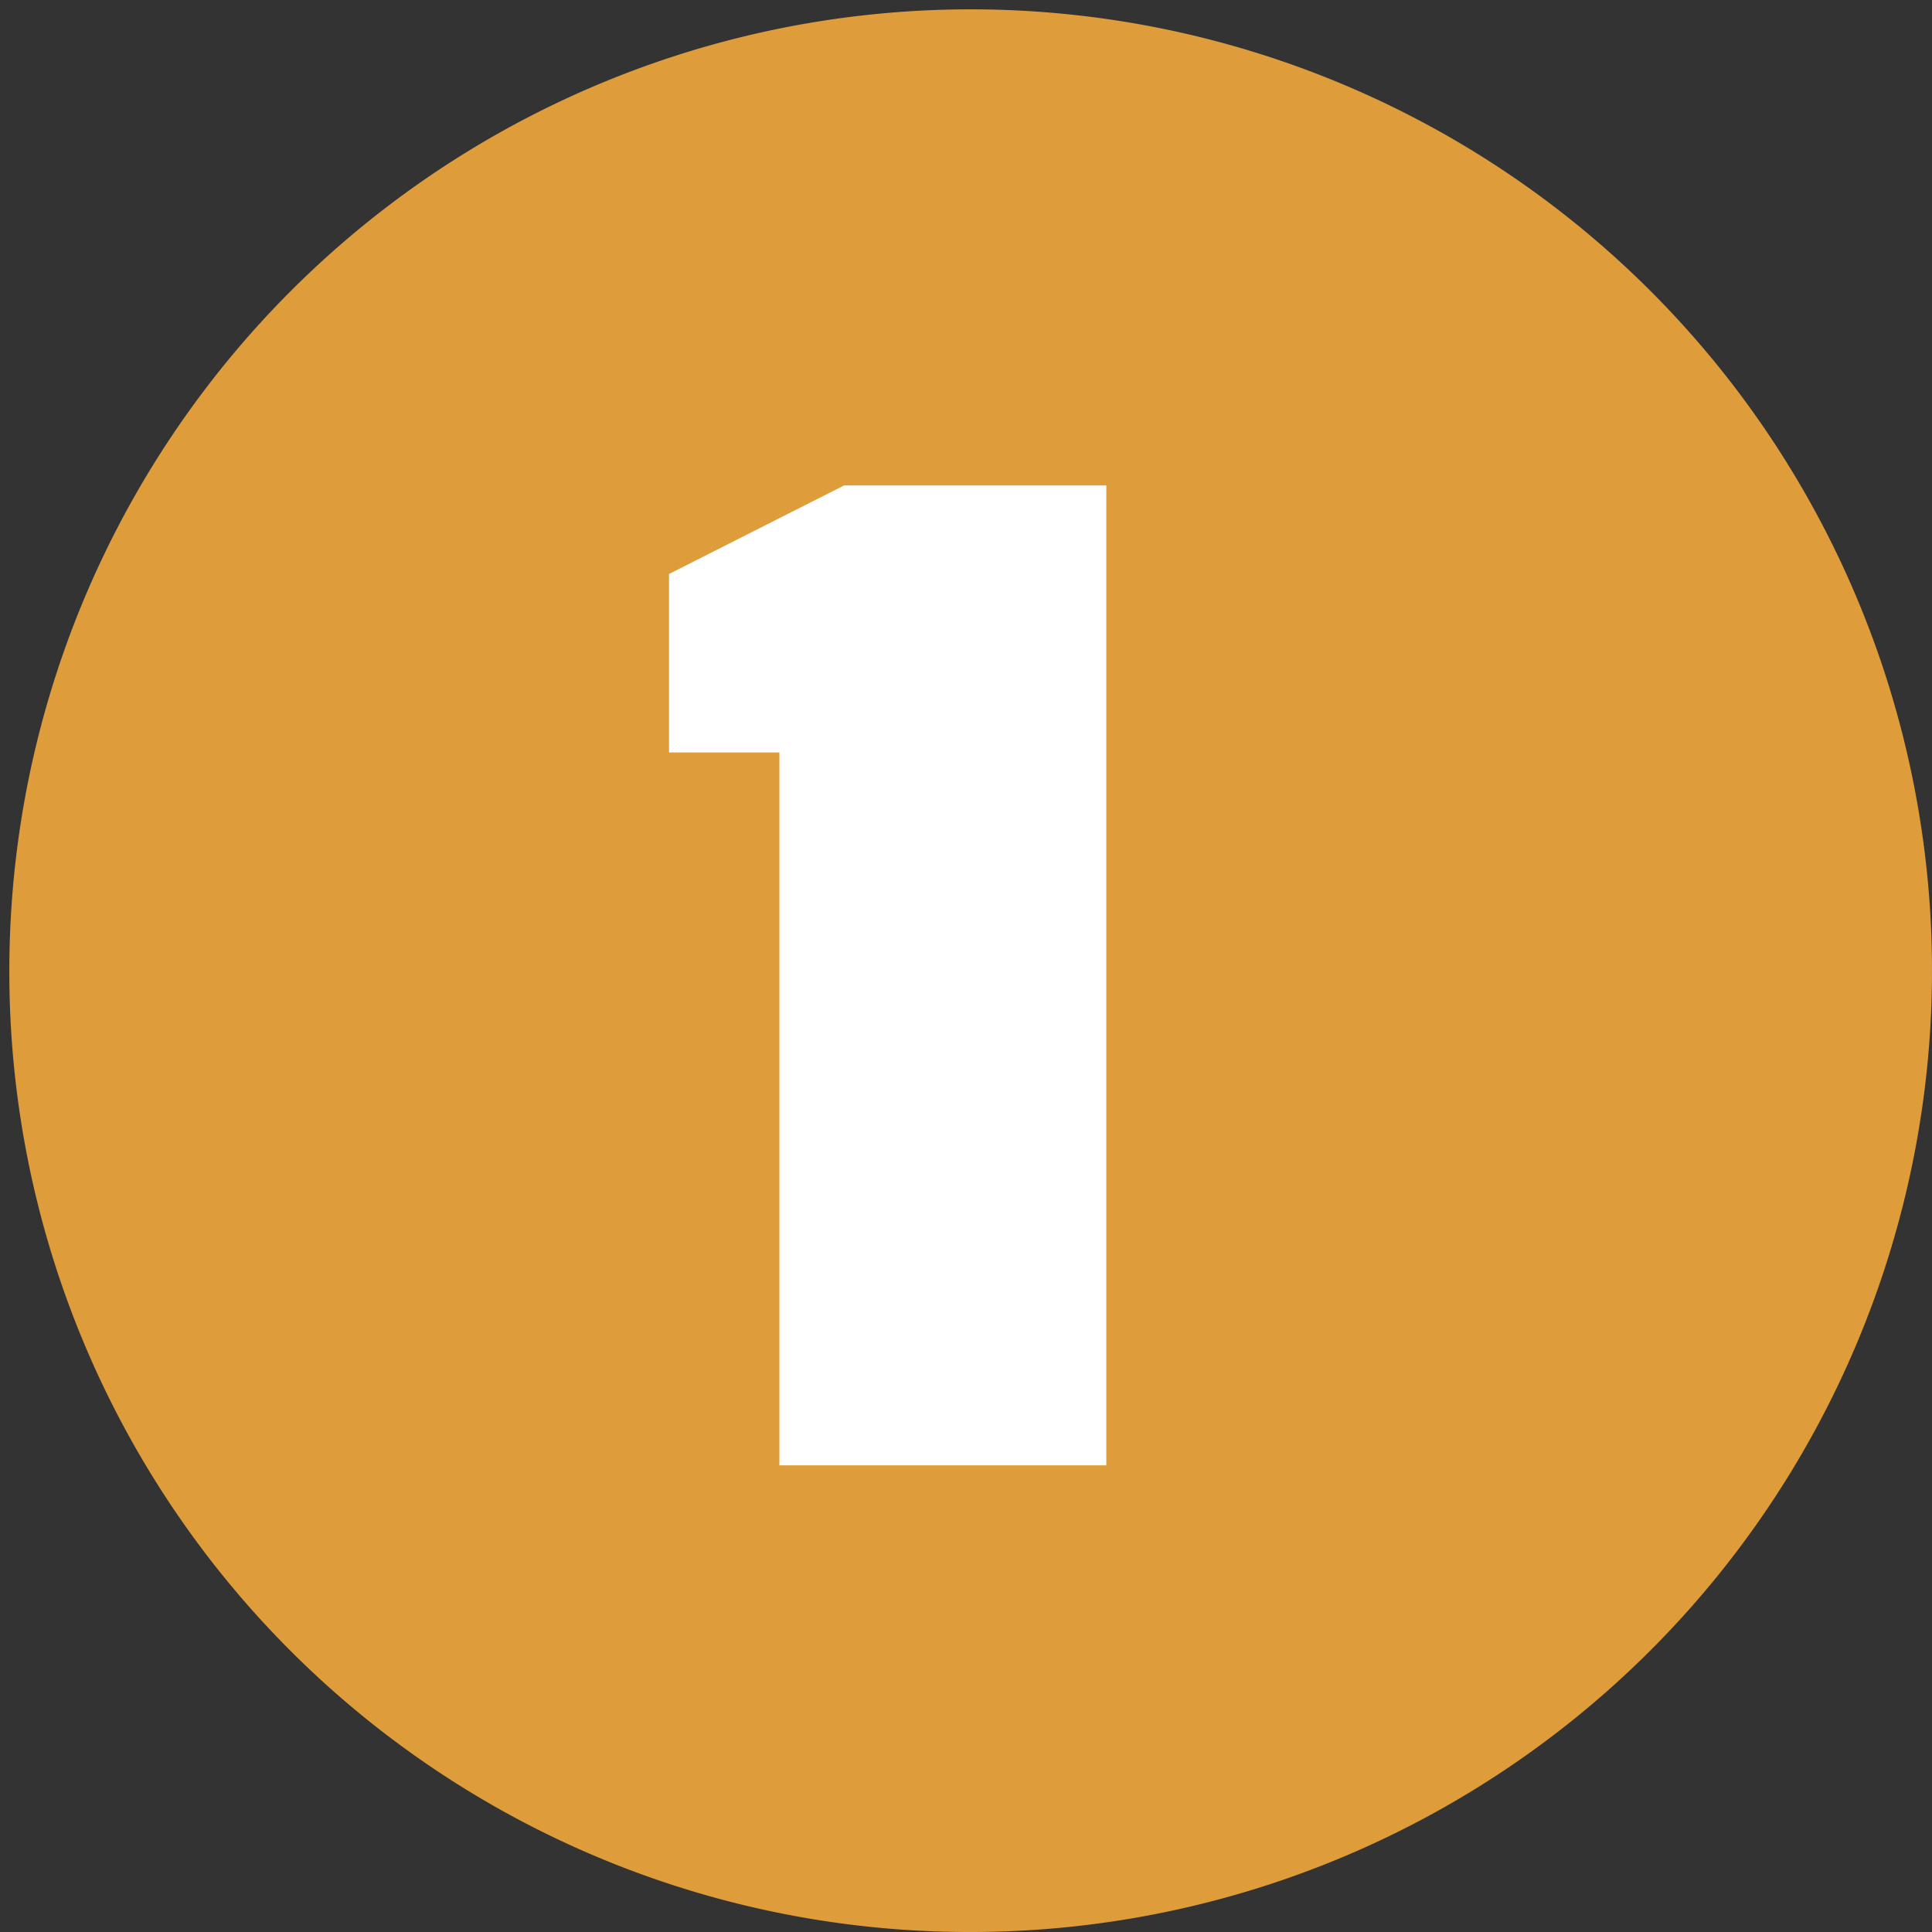
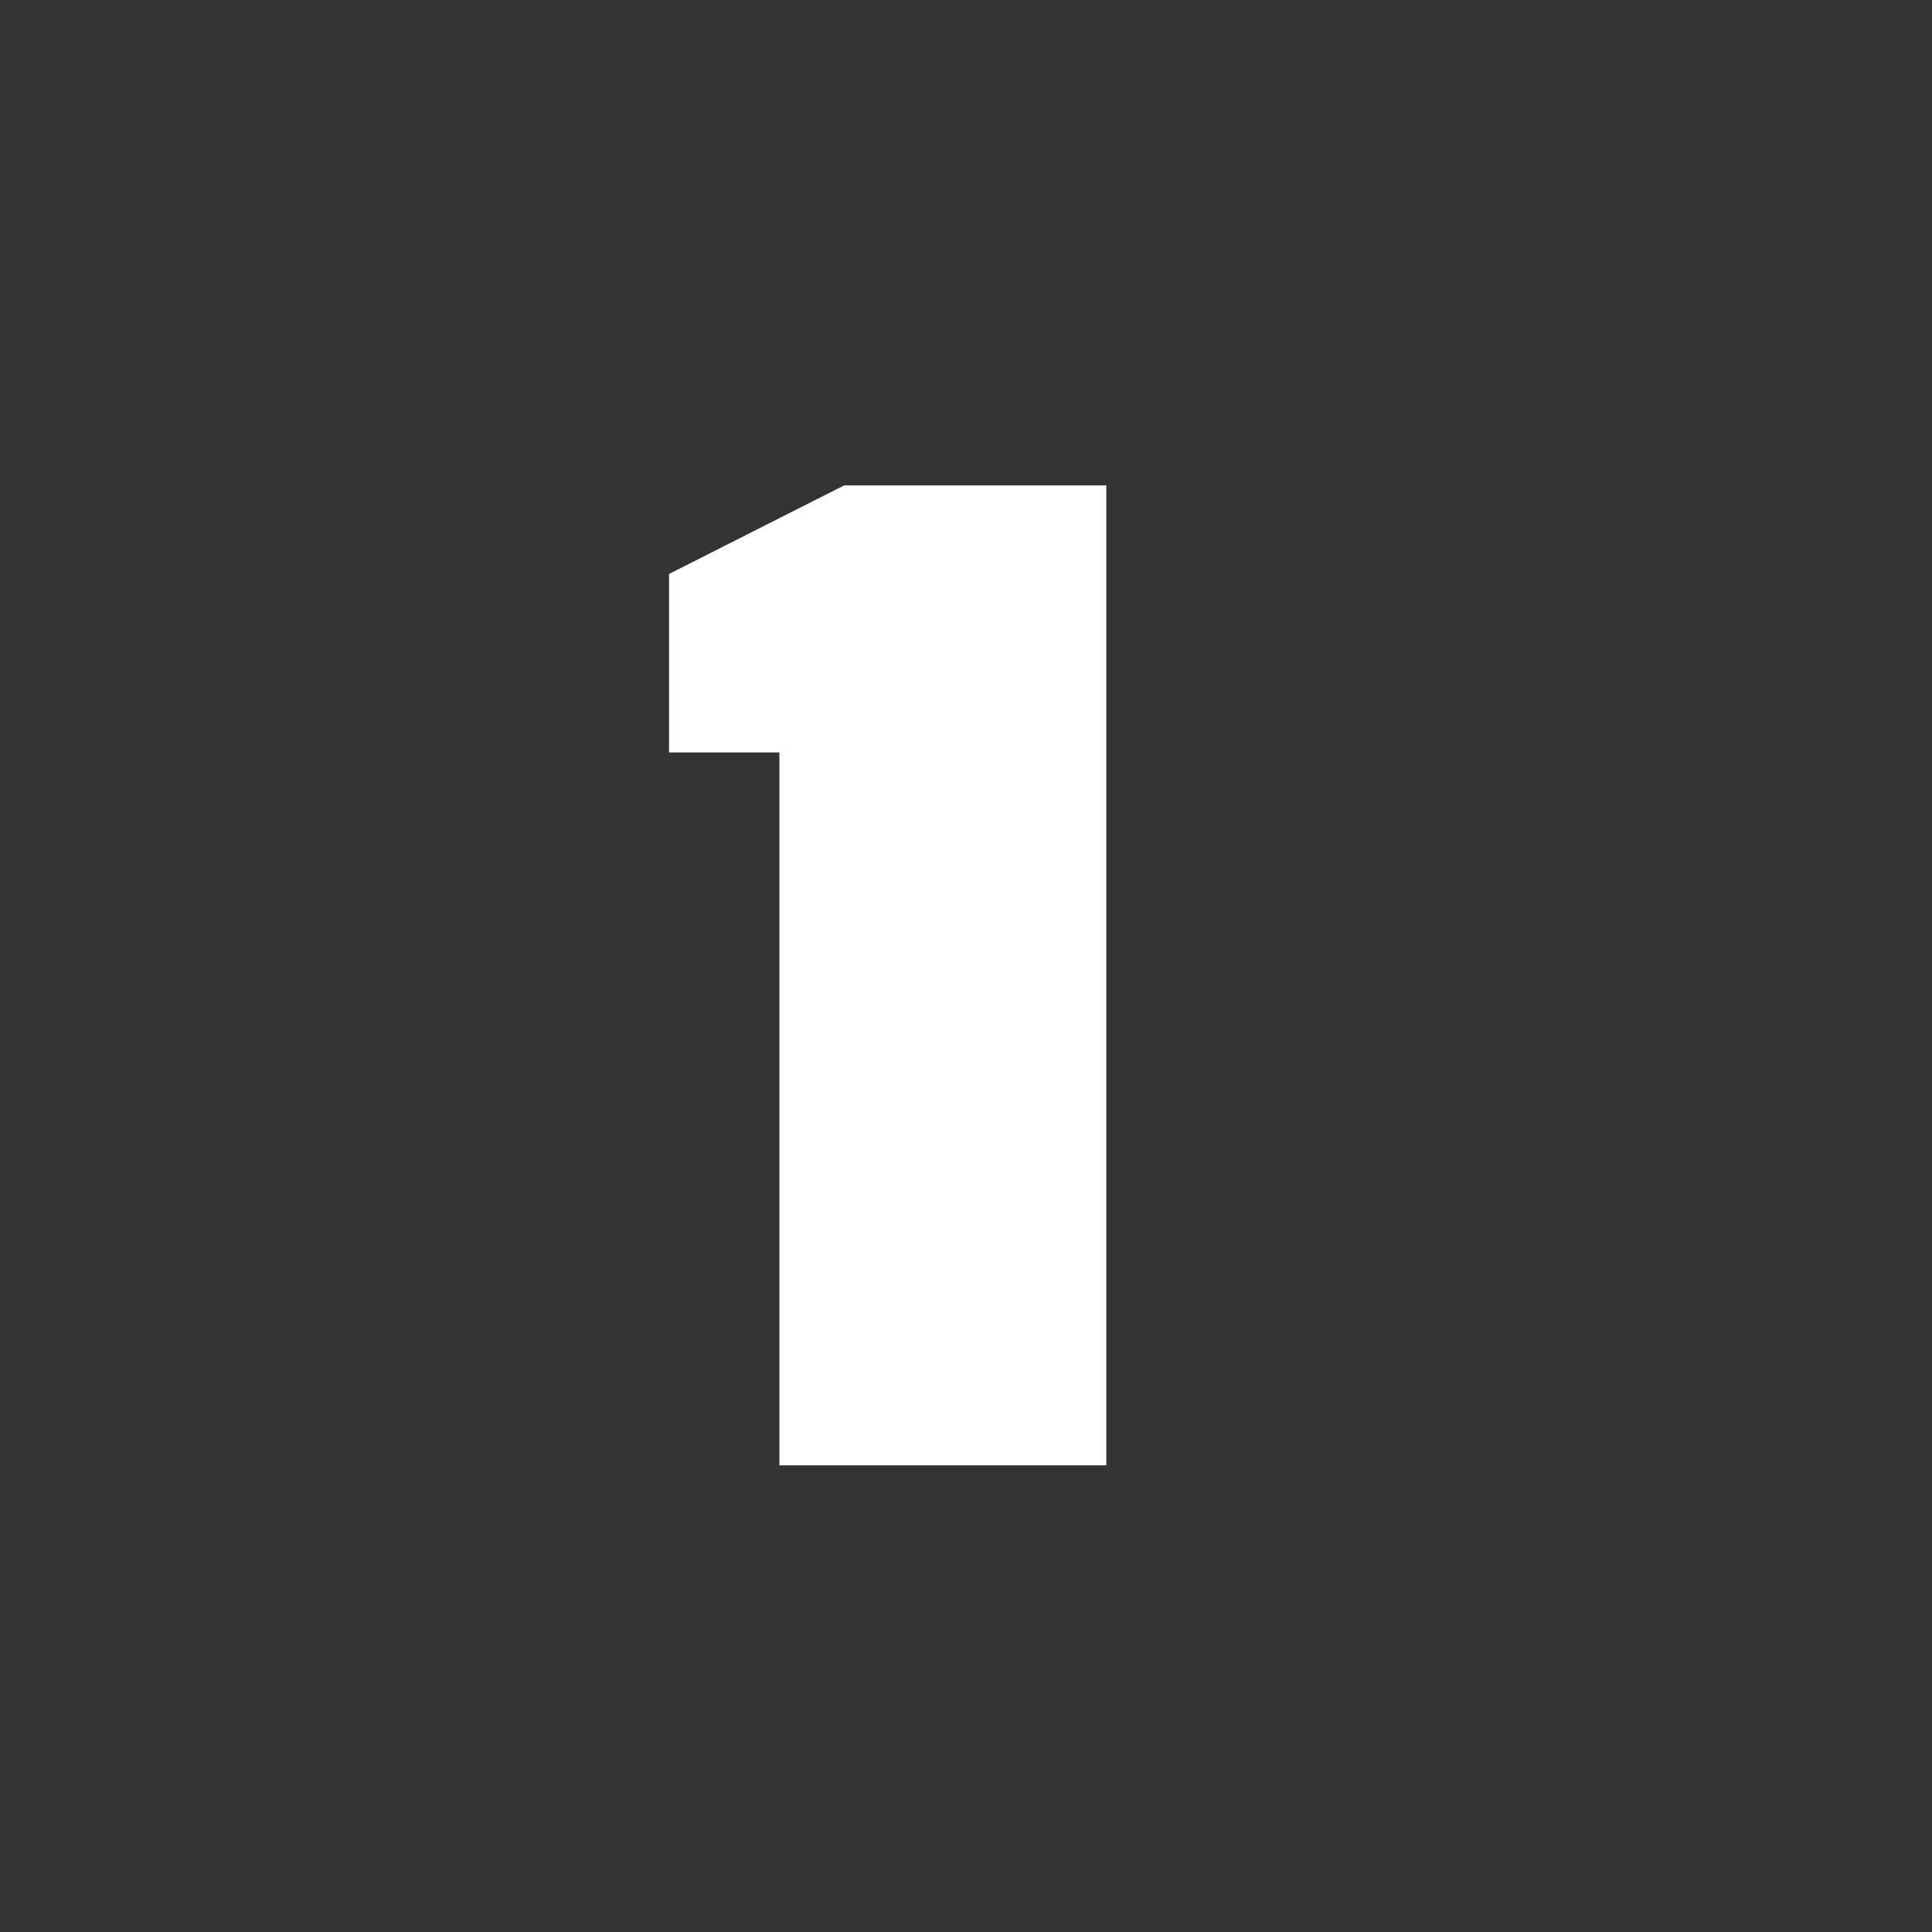
<svg xmlns="http://www.w3.org/2000/svg" width="24" height="24" viewBox="0 0 24 24">
  <rect x="0" y="0" width="24" height="24" fill="#333333" stroke="none" />
  <defs>
    <clipPath id="clip-path">
-       <rect id="Rectangle_6" data-name="Rectangle 6" width="24" height="24" fill="none" />
-     </clipPath>
+       </clipPath>
  </defs>
  <g id="nr1" transform="translate(-201.8 -170.1)">
    <g id="Group_30" data-name="Group 30" transform="translate(201.8 170.1)" clip-path="url(#clip-path)">
-       <path id="Path_128" data-name="Path 128" d="M213.842,194.084A11.942,11.942,0,1,0,201.9,182.142a11.925,11.925,0,0,0,11.942,11.942" transform="translate(-201.784 -170.084)" fill="#df9c3b" />
-     </g>
+       </g>
    <path id="Path_137" data-name="Path 137" d="M5.5,1.673H1.439V-7.183H.068V-9.4l2.175-1.1H5.5Z" transform="translate(210.043 186.63)" fill="#fff" />
  </g>
</svg>